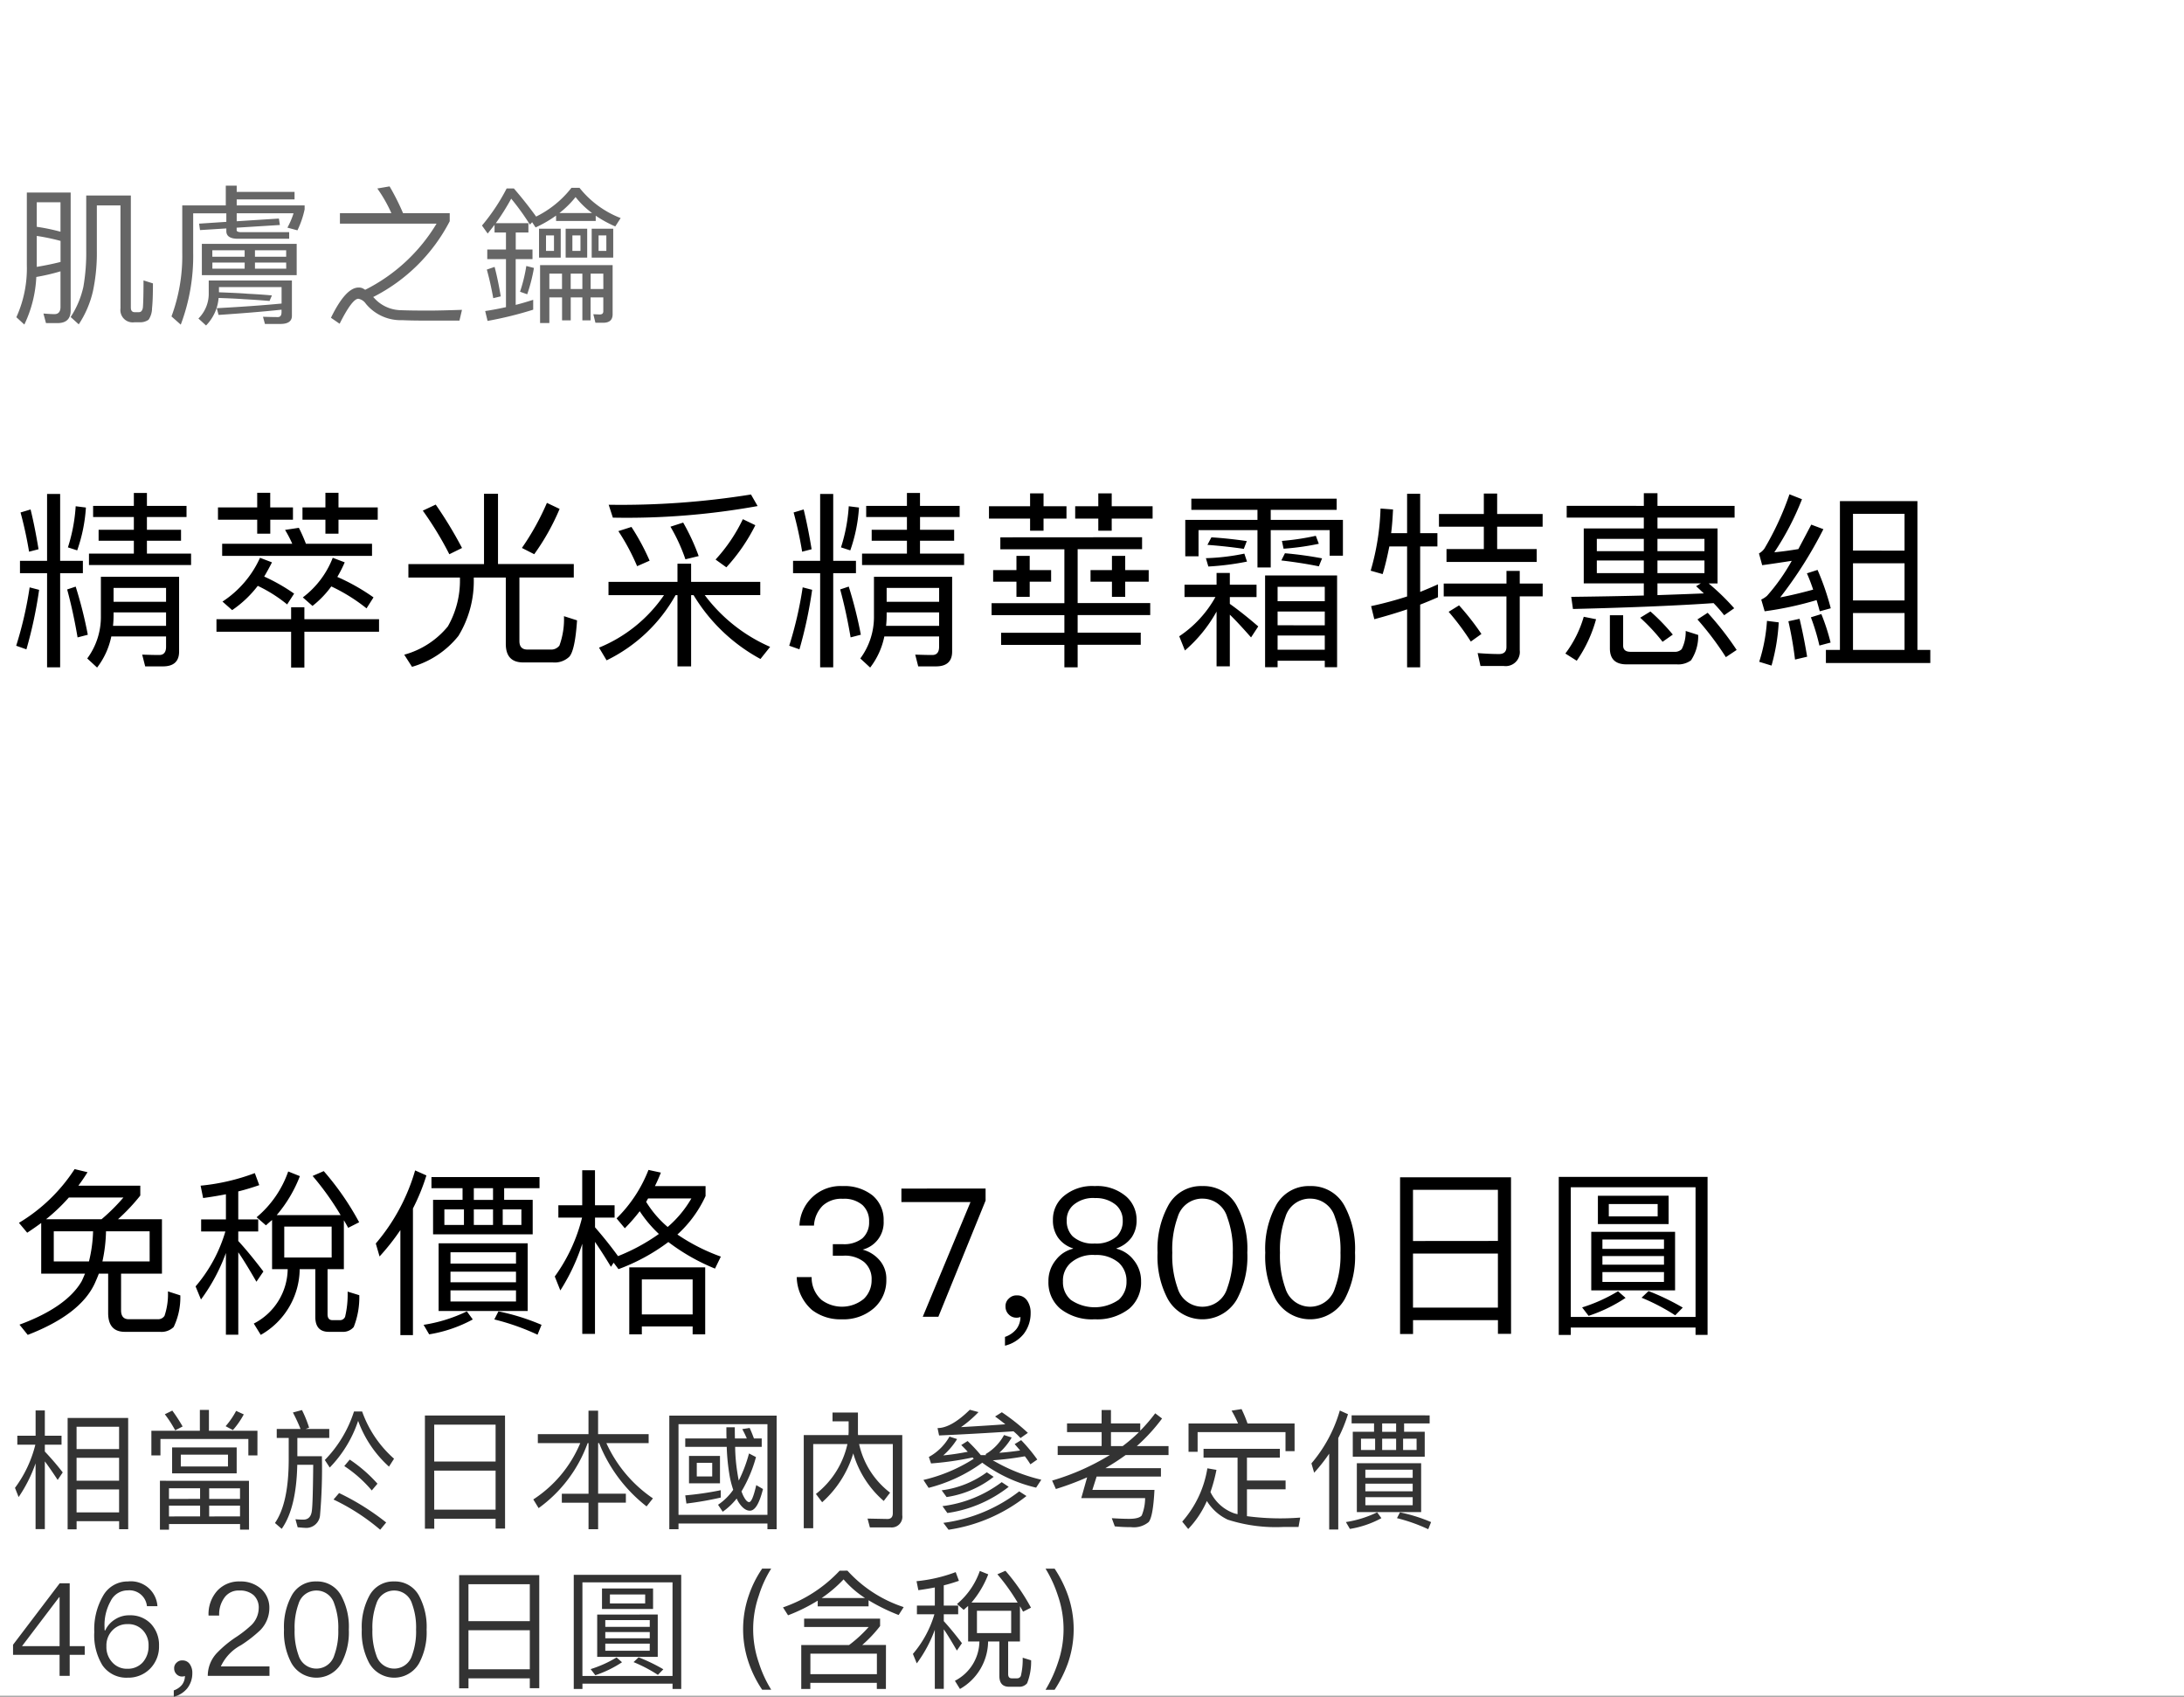
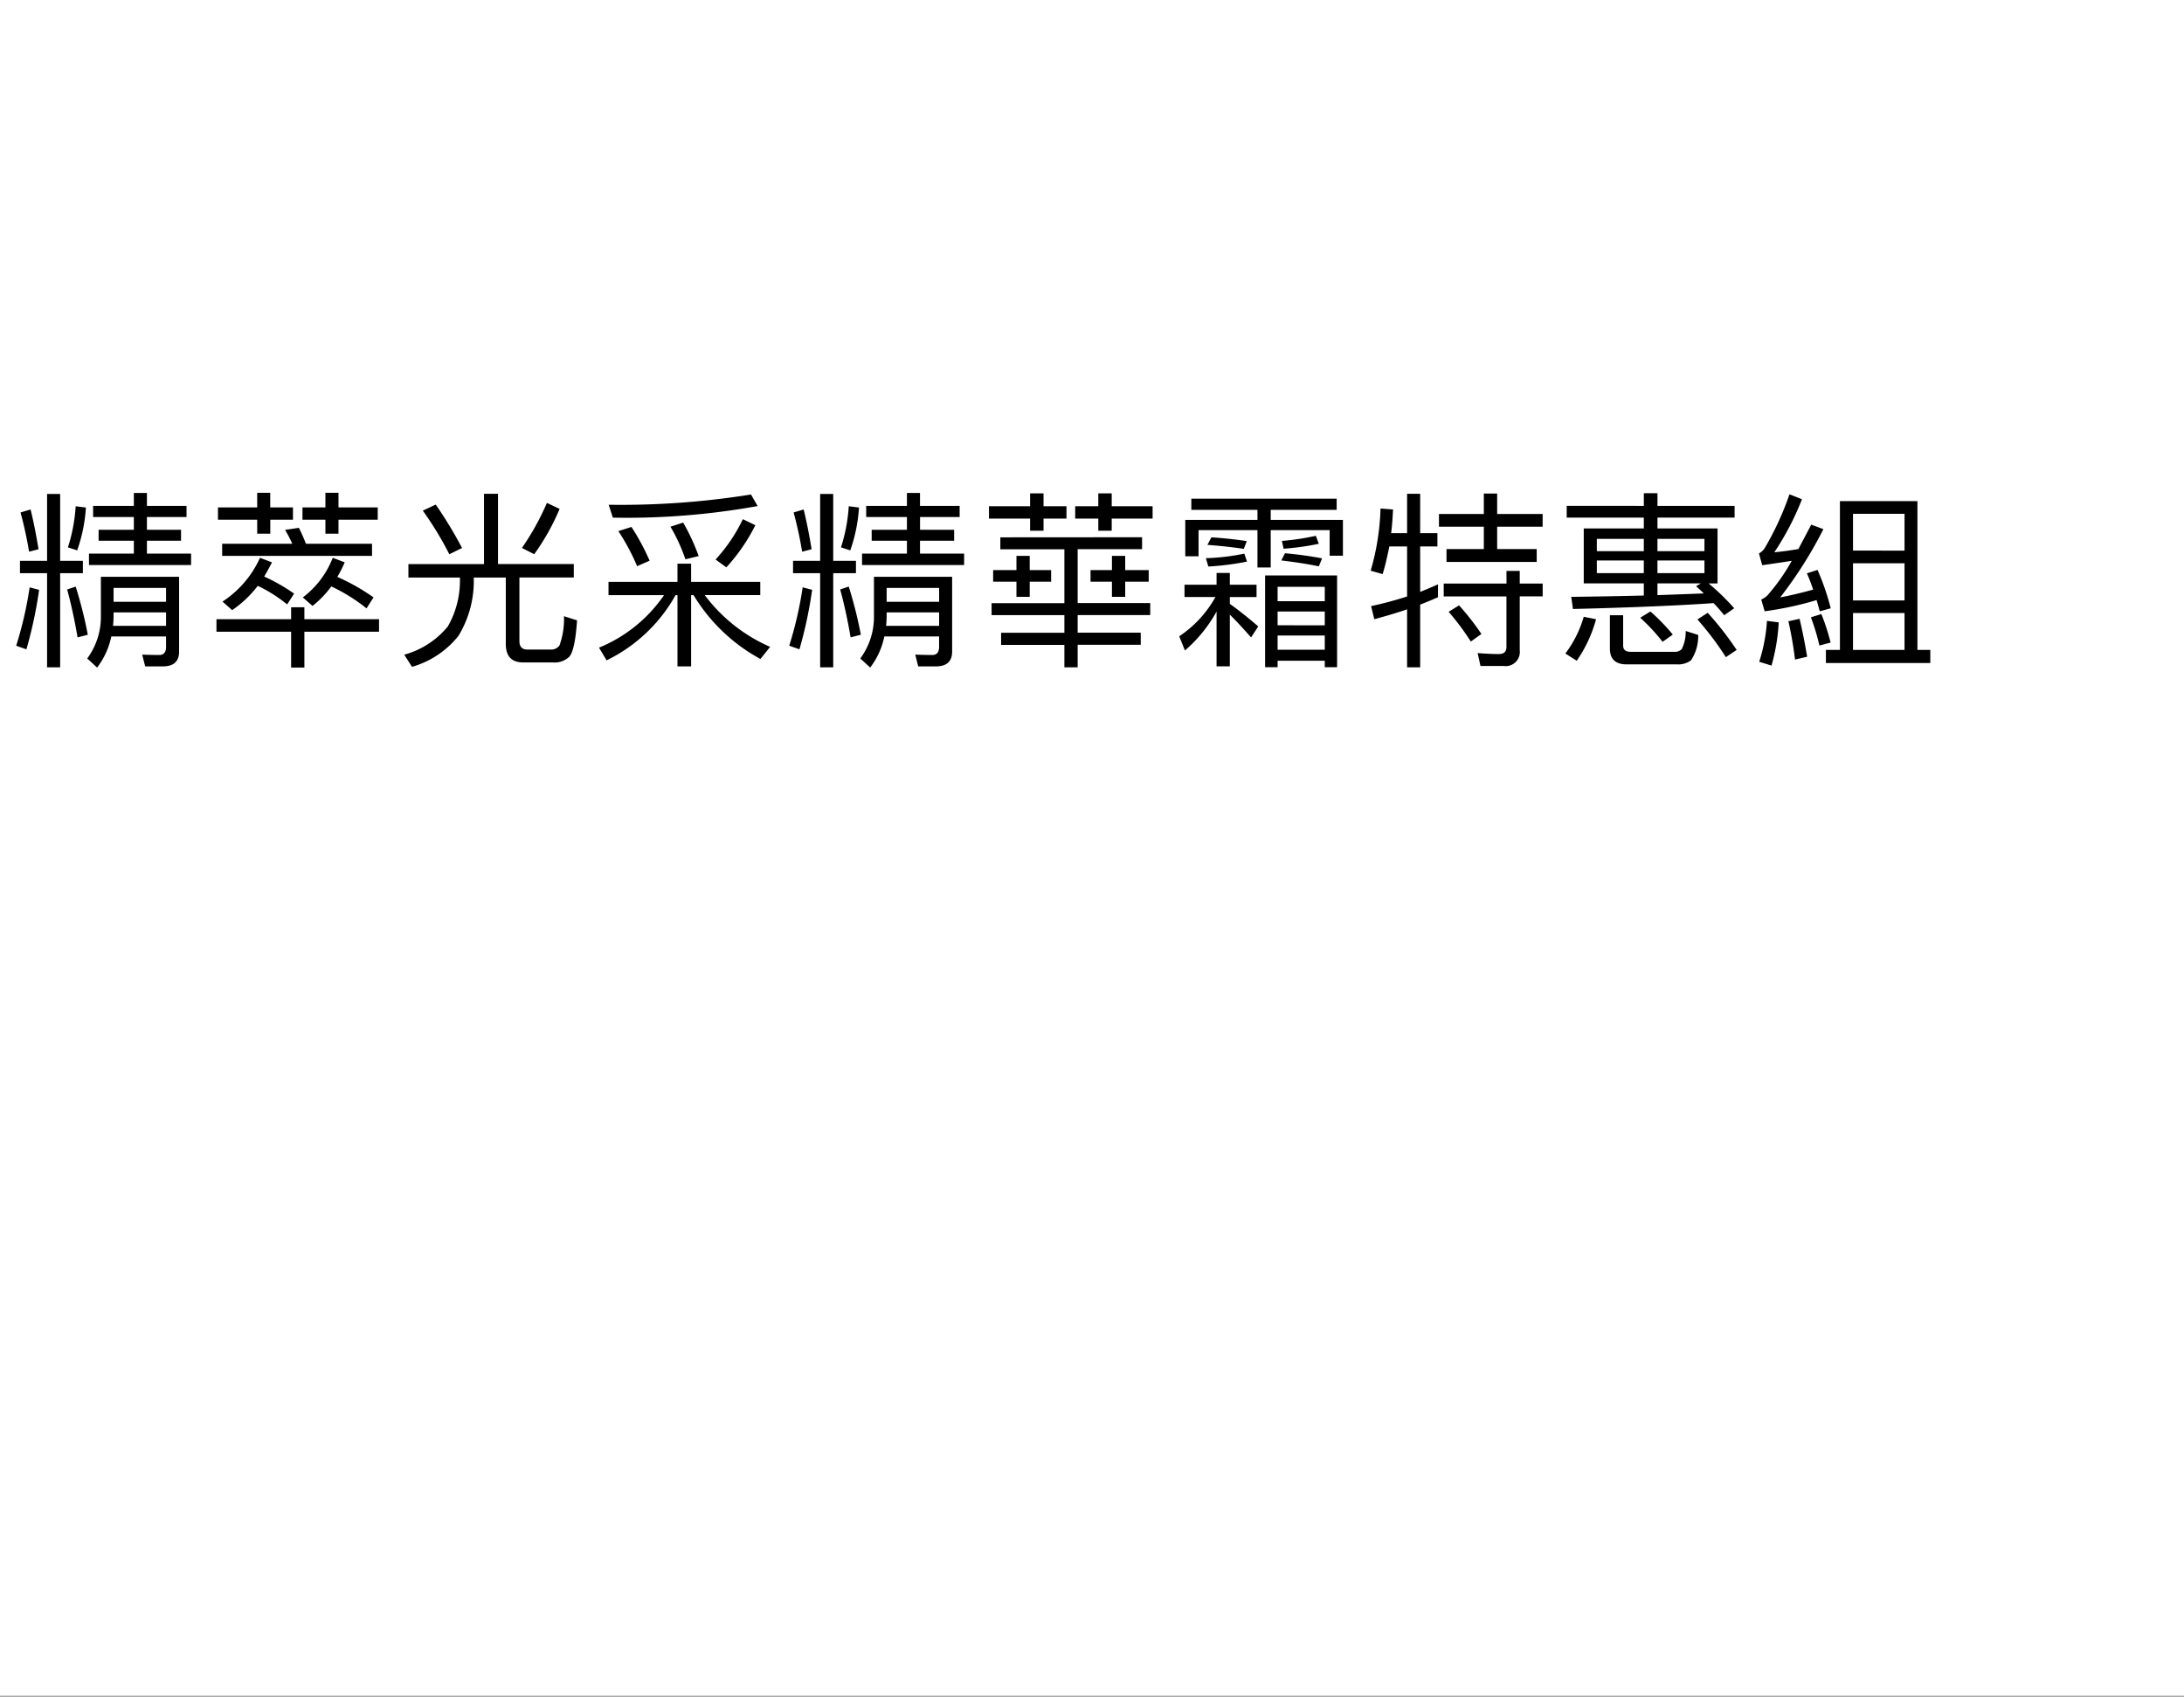
<svg xmlns="http://www.w3.org/2000/svg" width="219" height="170.093" viewBox="0 0 219 170.093">
  <rect x="0" y="0" width="219" height="170.093" fill="#808080" stroke="none" />
  <g id="te_detail_04" transform="translate(-800 -466)">
    <rect id="長方形_7809" data-name="長方形 7809" width="219" height="170" transform="translate(800 466)" fill="#fff" />
    <path id="パス_6690" data-name="パス 6690" d="M1.026,11.222v1.235H3.743V21.9H5.054V12.457h2.28V11.222H5.054V4.515H3.743v6.707Zm9.386,5.168h5.263v1.349h-5.32a9.816,9.816,0,0,0,.057-1.083Zm5.263-1.064H10.412V13.939h5.263ZM10.184,18.8h5.491v1.045c0,.532-.228.817-.684.817-.532,0-1.1-.019-1.71-.038l.3,1.178h1.786c1.064,0,1.615-.494,1.615-1.482v-7.5H9.139v3.914a7.007,7.007,0,0,1-1.368,4.275l.988.912A7.583,7.583,0,0,0,10.184,18.8ZM1.995,13.882A38.1,38.1,0,0,1,.646,19.734l1.026.361a43.839,43.839,0,0,0,1.273-5.966Zm4.617-.076-.855.285c.418,1.539.76,3.135,1.045,4.807l1.026-.266A42.4,42.4,0,0,0,6.612,13.806ZM2.09,6.073l-1.007.3a39.832,39.832,0,0,1,.855,3.933l.95-.247Q2.518,7.812,2.09,6.073ZM6.612,5.75a16.926,16.926,0,0,1-.779,4.123l.931.3a15.912,15.912,0,0,0,.874-4.294ZM8.36,5.712V6.833h4.085V8.106H8.911v1.1h3.534V10.5h-4.5v1.14H18.183V10.5H13.756V9.208h3.42v-1.1h-3.42V6.833h3.971V5.712H13.756V4.42H12.445V5.712Zm20.634,2.2-1.387.209a11.853,11.853,0,0,1,.722,1.387H21.3v1.216H36.328V9.512H29.7A16.5,16.5,0,0,0,28.994,7.916ZM24.871,13.73a14.328,14.328,0,0,1,2.945,1.862l.7-1.083a18.4,18.4,0,0,0-3-1.71c.266-.456.532-.931.779-1.425l-1.2-.456a10.291,10.291,0,0,1-3.762,4.389l.969.855A11.058,11.058,0,0,0,24.871,13.73Zm7.372.057a17.555,17.555,0,0,1,3.534,2.2l.7-1.1a20.55,20.55,0,0,0-3.629-2.052,13.143,13.143,0,0,0,.741-1.463l-1.2-.456a9.072,9.072,0,0,1-3,3.971l.969.855A9.734,9.734,0,0,0,32.243,13.787ZM20.881,5.864V7.1h3.933V8.5h1.311V7.1H28.4V5.864h-2.28V4.4H24.814V5.864ZM31.654,4.4V5.864h-2.3V7.1h2.3V8.5h1.311V7.1H36.9V5.864H32.965V4.4ZM20.729,17.074v1.254h7.486v3.591h1.33V18.328h7.486V17.074H29.545v-1.2h-1.33v1.2ZM47.557,4.5v7.049H39.976v1.349h5.168v.133A9.253,9.253,0,0,1,43.928,17.8a8.58,8.58,0,0,1-4.37,2.831l.779,1.216a9.181,9.181,0,0,0,4.655-3.1,10.555,10.555,0,0,0,1.539-5.719v-.133h3.211v6.65c0,1.235.57,1.862,1.748,1.862h2.964a2.124,2.124,0,0,0,1.653-.57c.38-.418.646-1.634.779-3.648l-1.311-.418a7.741,7.741,0,0,1-.456,2.945,1.043,1.043,0,0,1-.912.4h-2.3q-.8,0-.8-.855V12.894h5.453V11.545h-7.6V4.5Zm6.308.912A25.712,25.712,0,0,1,51.357,9.93l1.235.627a22.969,22.969,0,0,0,2.546-4.541Zm-11.153.171-1.292.608a33.694,33.694,0,0,1,2.66,4.37l1.273-.627A41.259,41.259,0,0,0,42.712,5.579Zm30.8,1.463a16.448,16.448,0,0,1-2.736,4.047l1.083.779A18.378,18.378,0,0,0,74.765,7.65Zm-5.985.342L66.253,7.8a17.51,17.51,0,0,1,1.5,3.268l1.33-.323A21.281,21.281,0,0,0,67.526,7.384Zm-5.187.437-1.311.418a21.728,21.728,0,0,1,1.881,3.515l1.254-.551A22.931,22.931,0,0,0,62.339,7.821ZM74.328,4.572A82.264,82.264,0,0,1,60.059,5.6l.418,1.292A73.666,73.666,0,0,0,74.993,5.731ZM60.04,13.331v1.33h5.567a14.585,14.585,0,0,1-6.517,5.263l.76,1.273a15.857,15.857,0,0,0,6.916-6.536h.19v7.144h1.368V14.661h.247a17.641,17.641,0,0,0,6.707,6.4l.969-1.216a16.324,16.324,0,0,1-6.555-5.187h5.567v-1.33H68.324V11.507H66.956v1.824Zm18.506-2.109v1.235h2.717V21.9h1.311V12.457h2.28V11.222h-2.28V4.515H81.263v6.707Zm9.386,5.168h5.263v1.349h-5.32a9.818,9.818,0,0,0,.057-1.083Zm5.263-1.064H87.932V13.939h5.263ZM87.7,18.8h5.491v1.045c0,.532-.228.817-.684.817-.532,0-1.1-.019-1.71-.038l.3,1.178h1.786c1.064,0,1.615-.494,1.615-1.482v-7.5H86.659v3.914a7.007,7.007,0,0,1-1.368,4.275l.988.912A7.583,7.583,0,0,0,87.7,18.8Zm-8.189-4.921a38.1,38.1,0,0,1-1.349,5.852l1.026.361a43.839,43.839,0,0,0,1.273-5.966Zm4.617-.076-.855.285c.418,1.539.76,3.135,1.045,4.807l1.026-.266A42.4,42.4,0,0,0,84.132,13.806ZM79.61,6.073l-1.007.3a39.833,39.833,0,0,1,.855,3.933l.95-.247Q80.037,7.812,79.61,6.073Zm4.522-.323a16.925,16.925,0,0,1-.779,4.123l.931.3a15.912,15.912,0,0,0,.874-4.294Zm1.748-.038V6.833h4.085V8.106H86.431v1.1h3.534V10.5h-4.5v1.14H95.7V10.5H91.276V9.208H94.7v-1.1h-3.42V6.833h3.971V5.712H91.276V4.42H89.965V5.712ZM99.332,8.866v1.2h6.422v5.4h-7.3v1.2h7.3v1.767H99.408v1.216h6.346V21.9h1.33V19.639h6.327V18.423h-6.327V16.656h7.277v-1.2h-7.277v-5.4h6.46v-1.2Zm1.615,1.862v1.425H98.61v1.159h2.337v1.52h1.33v-1.52h2.147V12.153h-2.147V10.728Zm9.576,0v1.425h-2.147v1.159h2.147v1.52h1.33v-1.52h2.356V12.153h-2.356V10.728ZM98.192,5.75V6.985h4.123V8.2h1.349V6.985h2.3V5.75h-2.3V4.458h-1.349V5.75Zm10.963-1.292V5.75h-2.318V6.985h2.318V8.2H110.5V6.985h4.1V5.75h-4.1V4.458Zm8.645,9.158v1.235h3.1a11.343,11.343,0,0,1-3.629,3.933l.57,1.425a14.307,14.307,0,0,0,3.173-3.9v5.491h1.33V16.618c.589.57,1.292,1.33,2.128,2.28l.722-1.1c-.969-.836-1.919-1.6-2.85-2.261v-.684h2.679V13.616h-2.679V12.438h-1.33v1.178Zm15.3-.931h-7.22v9.2h1.254v-.646h4.731v.646H133.1Zm-5.966,7.448V18.708h4.731v1.425Zm0-2.451V16.3h4.731v1.387Zm0-2.413V13.825h4.731v1.444ZM118.484,4.99V6.111h6.631V7.118h-7.239v3.648h1.33V8.144h5.909v3.743h1.33V8.144h5.909v2.565h1.33V7.118h-7.239V6.111h6.612V4.99Zm9.386,5.472-.361.722c1.292.152,2.546.342,3.762.589l.323-.8A37.428,37.428,0,0,0,127.87,10.462Zm-7.372-1.6-.4.76q1.91.143,3.648.4l.3-.779C122.911,9.075,121.714,8.942,120.5,8.866ZM123.8,10.5a21.941,21.941,0,0,1-3.857.456l.247.836a27.105,27.105,0,0,0,3.876-.494Zm3.933-.494a25.528,25.528,0,0,0,3.534-.494l-.3-.8a25.347,25.347,0,0,1-3.4.513Zm10.6-.228h1.786v5.016a37.315,37.315,0,0,1-3.61.969l.323,1.311c1.121-.3,2.223-.627,3.287-.988V21.9h1.311V15.611c.589-.228,1.178-.475,1.786-.741V13.578c-.589.266-1.178.513-1.786.76V9.778h1.729V8.448h-1.729V4.5h-1.311V8.448h-1.6c.1-.779.152-1.577.19-2.375l-1.254-.095a24.7,24.7,0,0,1-.988,6.232l1.2.342C137.94,11.659,138.149,10.728,138.339,9.778Zm9.481-5.3V6.529h-4.5V7.8h4.5v2.242h-3.743v1.292h9.044V10.044H149.15V7.8h4.56V6.529h-4.56V4.477ZM143.792,13.5v1.292h6.289v5.073c0,.456-.247.7-.741.7-.684,0-1.387-.038-2.147-.095l.285,1.292H149.8a1.419,1.419,0,0,0,1.615-1.577v-5.4h2.3V13.5h-2.3V12.229h-1.33V13.5Zm1.539,2.185-1.045.646a25.528,25.528,0,0,1,2.223,2.983l1.064-.76A25.935,25.935,0,0,0,145.331,15.687Zm10.792-9.975V6.89h7.733V7.973h-6.023v5.51h6.023V14.7c-2.2.057-4.617.1-7.277.133l.171,1.216c6.156-.152,10.868-.361,14.1-.589a14.747,14.747,0,0,1,1.064,1.216l1.007-.7a23.365,23.365,0,0,0-2.565-2.489h.893V7.973h-6.023V6.89h7.733V5.712h-7.733V4.439h-1.368V5.712Zm13.756,8.778c-1.406.057-2.945.114-4.655.171V13.483h4.351l-.475.285C169.366,14,169.613,14.243,169.879,14.49Zm.057-2.033h-4.712V11.184h4.712Zm-6.08,0h-4.712V11.184h4.712Zm-4.712-2.2V9.018h4.712v1.235Zm6.08-1.235h4.712v1.235h-4.712Zm-7.391,7.809a11.386,11.386,0,0,1-1.843,3.686l1.14.722a13.562,13.562,0,0,0,1.938-4.161Zm9.31,4.769a2.15,2.15,0,0,0,1.444-.4,4.387,4.387,0,0,0,.722-2.546l-1.254-.4a3.806,3.806,0,0,1-.4,1.824.966.966,0,0,1-.76.266h-4.37q-.741,0-.741-.627v-3.04h-1.33V20c0,1.064.551,1.6,1.672,1.6Zm-2.622-5.3-1.026.627a19.042,19.042,0,0,1,2.242,2.413l1.026-.722A20.34,20.34,0,0,0,164.521,16.3Zm5.738.133-1.026.665a30.261,30.261,0,0,1,2.85,3.781l1.083-.722A30.886,30.886,0,0,0,170.259,16.428ZM191.292,5.237h-7.771V20.152h-1.406v1.311h10.469V20.152h-1.292Zm-6.46,14.915v-3.7H190v3.7Zm0-4.959V11.469H190v3.724Zm0-5V6.51H190V10.2Zm-8.626,7.049a16.94,16.94,0,0,1-.779,4.1l1.235.38a19.79,19.79,0,0,0,.722-4.332Zm3.268-.209-1.121.247a37.825,37.825,0,0,1,.665,3.838l1.216-.285C180.006,19.468,179.759,18.214,179.474,17.036Zm1.8-4.9-1.064.342c.228.513.437,1.064.627,1.634-1.1.3-2.2.57-3.306.779a42.156,42.156,0,0,0,4.332-6.84l-1.216-.456c-.456.874-.893,1.691-1.292,2.451-.8.133-1.615.247-2.413.323a27.738,27.738,0,0,0,2.774-5.32l-1.254-.494a29.427,29.427,0,0,1-2.508,5.434,1.646,1.646,0,0,1-.551.494l.323,1.178c.988-.133,1.976-.285,2.964-.437a19.594,19.594,0,0,1-2.47,3.5,2.248,2.248,0,0,1-.589.38l.342,1.178a33.8,33.8,0,0,0,5.206-1.121c.114.361.209.741.323,1.121l1.1-.3A25.738,25.738,0,0,0,181.279,12.134Zm.38,4.427-1.045.323a21.363,21.363,0,0,1,.855,2.831l1.121-.3A20.925,20.925,0,0,0,181.659,16.561Z" transform="translate(800.977 511)" />
-     <path id="パス_6689" data-name="パス 6689" d="M3.15,9.6V14.68H7.542c-.108.252-.216.522-.342.774C6.192,17.182,4.1,18.64.972,19.792L1.8,20.818c3.492-1.35,5.742-3.06,6.714-5.148.144-.324.288-.648.414-.99h.936v3.942q0,1.89,1.674,1.89h3.528a1.734,1.734,0,0,0,1.368-.486,6.862,6.862,0,0,0,.666-3.168l-1.242-.4a6.819,6.819,0,0,1-.342,2.448.761.761,0,0,1-.684.342h-2.9c-.522,0-.774-.306-.774-.9V14.68h4.1V9.226h-4.41A19.23,19.23,0,0,0,13.086,6.85V5.86H6.876q.486-.648.918-1.35L6.5,4.2A17.14,17.14,0,0,1,.918,9.586l.828.99Q2.448,10.117,3.15,9.6ZM9.2,9.226H3.636A18.688,18.688,0,0,0,5.922,7.048h5.472A19.233,19.233,0,0,1,9.2,9.226Zm4.824,4.23H9.288a15.47,15.47,0,0,0,.36-3.024h4.374Zm-6.084,0H4.41V10.432H8.352A14.1,14.1,0,0,1,7.938,13.456ZM26.3,9.3V14.23h1.566a6.228,6.228,0,0,1-3.4,5.454l.7,1.134A7.668,7.668,0,0,0,29.07,14.23h1.566v4.788c0,.99.45,1.494,1.35,1.494h1.35a1.384,1.384,0,0,0,1.152-.486,8.08,8.08,0,0,0,.558-3.186l-1.17-.36A9.692,9.692,0,0,1,33.624,19a.549.549,0,0,1-.522.342h-.738c-.342,0-.5-.2-.5-.594V14.23H33.5v-4.9q.216.351.432.756l1.1-.558A27.93,27.93,0,0,0,31.482,4.4l-1.116.486a28.339,28.339,0,0,1,2.808,3.924H26.766a13.447,13.447,0,0,0,2.322-3.906l-1.17-.468a10.474,10.474,0,0,1-3.168,4.59l.936.81C25.884,9.658,26.082,9.478,26.3,9.3Zm5.976,3.762H27.522v-3.1h4.752ZM19.386,7.1c.792-.108,1.548-.234,2.286-.378v2.52H19.188V10.45h2.43a14.933,14.933,0,0,1-2.988,5.508l.54,1.314a18.409,18.409,0,0,0,2.5-4.662V20.8h1.242V12.538c.5.72,1.1,1.71,1.818,2.952l.7-1.026c-.864-1.134-1.692-2.16-2.52-3.06V10.45h2V9.244h-2V6.436c.738-.18,1.44-.4,2.106-.63L24.57,4.6a21.161,21.161,0,0,1-5.436,1.26ZM40.644,4.33A19.67,19.67,0,0,1,36.7,11.656l.378,1.3a22.87,22.87,0,0,0,2.088-2.646v10.53h1.26V8.146a20.592,20.592,0,0,0,1.35-3.312ZM42.282,5V6.112H45.4v1.17H42.444v3.456h9.99V7.282H49.572V6.112h3.546V5Zm6.174,2.286H46.53V6.112h1.926ZM51.3,9.8H49.428V8.236H51.3Zm-2.844,0H46.53V8.236h1.926Zm-2.916,0H43.578V8.236H45.54ZM43,11.638v6.786H51.93V11.638ZM50.76,17.47H44.19V16.354h6.57Zm-6.57-1.926V14.482h6.57v1.062Zm0-1.872V12.538h6.57v1.134ZM49,18.46l-.414.81A23.447,23.447,0,0,1,52.92,20.8l.4-.99A22.292,22.292,0,0,0,49,18.46Zm-3.168,0a15.274,15.274,0,0,1-4.338,1.35l.558.954a13.778,13.778,0,0,0,4.374-1.494ZM58.68,11.494c.432.63.972,1.458,1.6,2.5l.27-.414.486.648a19.623,19.623,0,0,0,5-2.718,20.373,20.373,0,0,0,4.68,2.664L71.3,12.97a19.309,19.309,0,0,1-4.356-2.214A11.906,11.906,0,0,0,69.768,6.9V5.9H64.692q.324-.648.594-1.35l-1.242-.27a13.868,13.868,0,0,1-3.2,4.86l.828.99a17.224,17.224,0,0,0,1.494-1.71A12.376,12.376,0,0,0,65.088,10.7a19.315,19.315,0,0,1-4.122,2.232l.018-.018c-.774-1.062-1.548-2.016-2.3-2.88V9.064h1.962V7.822H58.68V4.312H57.4v3.51H55.008V9.064h2.376a16.93,16.93,0,0,1-2.736,5.9l.558,1.4a20.34,20.34,0,0,0,2.2-4.68v9.036H58.68ZM69.732,14.05H62.118v6.714h1.26v-.792h5.094v.792h1.26Zm-6.354,4.716v-3.51h5.094v3.51ZM65.97,10a10.51,10.51,0,0,1-2.16-2.52c.072-.108.126-.234.2-.342h4.338A11.063,11.063,0,0,1,65.97,10ZM83.52,5.9a4.118,4.118,0,0,0-4.338,3.96H80.64a3.04,3.04,0,0,1,.882-2,2.768,2.768,0,0,1,2.016-.684A2.8,2.8,0,0,1,85.5,7.8a2.167,2.167,0,0,1,.666,1.674,2.118,2.118,0,0,1-.684,1.674,2.967,2.967,0,0,1-1.962.576h-.99V12.88h1.044a3.081,3.081,0,0,1,2.088.63,2.236,2.236,0,0,1,.756,1.8,2.579,2.579,0,0,1-.774,1.89,3.44,3.44,0,0,1-4.23.126,2.981,2.981,0,0,1-1.008-2.3H78.912a4.478,4.478,0,0,0,1.53,3.294,4.668,4.668,0,0,0,2.988.936,4.618,4.618,0,0,0,3.24-1.134,3.7,3.7,0,0,0,1.224-2.862,2.8,2.8,0,0,0-.648-1.89,3.387,3.387,0,0,0-1.728-1.1,2.806,2.806,0,0,0,2.106-2.88,3.185,3.185,0,0,0-1.116-2.556A4.533,4.533,0,0,0,83.52,5.9Zm5.886.252V7.5h6.93L91.548,19h1.566L97.848,7.354V6.148Zm11.61,10.71a1.048,1.048,0,0,0-.828.306,1,1,0,0,0-.342.81,1.087,1.087,0,0,0,.324.792,1.047,1.047,0,0,0,.774.324,1.034,1.034,0,0,0,.4-.072,2.015,2.015,0,0,1-.4,1.206,2.506,2.506,0,0,1-1.152.792V21.9a3.454,3.454,0,0,0,1.872-1.17,3.373,3.373,0,0,0,.7-2.106,2.091,2.091,0,0,0-.36-1.26A1.181,1.181,0,0,0,101.016,16.858ZM108.792,5.9a4.438,4.438,0,0,0-3.15,1.044A3.038,3.038,0,0,0,104.6,9.3a2.962,2.962,0,0,0,.486,1.728,2.921,2.921,0,0,0,1.53,1.116v.036a3.077,3.077,0,0,0-1.71,1.116,3.293,3.293,0,0,0-.756,2.16,3.443,3.443,0,0,0,1.188,2.736,5.12,5.12,0,0,0,3.456,1.062,5.185,5.185,0,0,0,3.456-1.062,3.443,3.443,0,0,0,1.188-2.736,3.293,3.293,0,0,0-.756-2.16,3.139,3.139,0,0,0-1.71-1.116v-.036a3.071,3.071,0,0,0,1.53-1.116,2.962,2.962,0,0,0,.486-1.728,3.1,3.1,0,0,0-1.044-2.358A4.468,4.468,0,0,0,108.792,5.9Zm0,1.206a3.1,3.1,0,0,1,2.142.7,2.026,2.026,0,0,1,.666,1.548,2.16,2.16,0,0,1-.594,1.584,3.087,3.087,0,0,1-2.214.72,3.028,3.028,0,0,1-2.214-.72,2.16,2.16,0,0,1-.594-1.584A1.966,1.966,0,0,1,106.65,7.8,3.041,3.041,0,0,1,108.792,7.1Zm0,5.706a3.47,3.47,0,0,1,2.412.774,2.454,2.454,0,0,1,.774,1.872,2.4,2.4,0,0,1-.774,1.836,4.239,4.239,0,0,1-4.806.018,2.336,2.336,0,0,1-.792-1.854,2.348,2.348,0,0,1,.792-1.872A3.362,3.362,0,0,1,108.792,12.808Zm10.8-6.912a3.732,3.732,0,0,0-3.474,2.034,9.062,9.062,0,0,0-1.026,4.644,9.062,9.062,0,0,0,1.026,4.644,3.984,3.984,0,0,0,6.948,0,9.062,9.062,0,0,0,1.026-4.644,9.062,9.062,0,0,0-1.026-4.644A3.768,3.768,0,0,0,119.592,5.9Zm0,1.26a2.57,2.57,0,0,1,2.484,1.854,9.462,9.462,0,0,1,.558,3.564,9.594,9.594,0,0,1-.558,3.564,2.591,2.591,0,0,1-4.968,0,9.635,9.635,0,0,1-.54-3.564,9.506,9.506,0,0,1,.54-3.564A2.57,2.57,0,0,1,119.592,7.156Zm10.8-1.26a3.732,3.732,0,0,0-3.474,2.034,9.062,9.062,0,0,0-1.026,4.644,9.062,9.062,0,0,0,1.026,4.644,3.984,3.984,0,0,0,6.948,0,9.062,9.062,0,0,0,1.026-4.644,9.062,9.062,0,0,0-1.026-4.644A3.768,3.768,0,0,0,130.392,5.9Zm0,1.26a2.57,2.57,0,0,1,2.484,1.854,9.462,9.462,0,0,1,.558,3.564,9.594,9.594,0,0,1-.558,3.564,2.591,2.591,0,0,1-4.968,0,9.635,9.635,0,0,1-.54-3.564,9.506,9.506,0,0,1,.54-3.564A2.57,2.57,0,0,1,130.392,7.156Zm20.142-2.142H139.41V20.728h1.3V19.342h8.514V20.71h1.314Zm-9.828,13.068V12.664h8.514v5.418Zm0-6.678V6.274h8.514V11.4Zm29.538-6.426H155.322v15.84h1.206V20.08h12.51v.738h1.206Zm-13.716,14.04v-13h12.51v13Zm2.718-12.15V9.712h7.092V6.868Zm5.994,2.07h-4.9V7.7h4.9Zm-6.66,1.548v5.868h8.406V10.486Zm7.29,5.022H159.7v-.99h6.174ZM159.7,13.78v-.864h6.174v.864Zm0-1.584V11.26h6.174V12.2Zm1.566,4.248a16.427,16.427,0,0,1-3.6,1.62l.648.846a15.469,15.469,0,0,0,3.708-1.8Zm3.06-.018-.7.666A20.444,20.444,0,0,1,167,18.856l.756-.774A23.736,23.736,0,0,0,164.322,16.426Z" transform="translate(800.982 579)" />
-     <path id="パス_6688" data-name="パス 6688" d="M6.09,16.78l.81.735a10.124,10.124,0,0,0,1.425-3.33,18.437,18.437,0,0,0,.39-4.11V5.59h2.37V15.925a1.233,1.233,0,0,0,1.41,1.38h.51a1.428,1.428,0,0,0,.9-.255A2.1,2.1,0,0,0,14.25,15.9c.06-.555.09-1.38.09-2.49l-.945-.3c0,1.455-.03,2.355-.06,2.685a.752.752,0,0,1-.15.4.372.372,0,0,1-.27.1h-.4c-.27,0-.39-.165-.39-.465V4.6H7.65v5.475a19.7,19.7,0,0,1-.285,3.675A9.125,9.125,0,0,1,6.09,16.78Zm0-12.48H1.695v7.26A11.857,11.857,0,0,1,.645,16.8l.8.735a12.349,12.349,0,0,0,1.2-4.77A20.743,20.743,0,0,0,5.07,12.2v3.57c0,.48-.21.72-.6.72-.345,0-.72-.03-1.11-.06l.255.96H4.77c.87,0,1.32-.42,1.32-1.26Zm-3.4,7.455V8.65a21.009,21.009,0,0,1,2.385.5V11.26Q4.013,11.53,2.685,11.755Zm0-4.02V5.275H5.07V8.23A19.732,19.732,0,0,0,2.685,7.735ZM21.645,3.61V5.59H17.28v4.755A17.408,17.408,0,0,1,16.2,16.72l.93.825a19.509,19.509,0,0,0,1.245-7.23V6.385H21.7V7.24l-2.73.18.09.645L21.7,7.9v.27q0,.765,1.17.765h5.13v-.66h-4.8c-.315,0-.465-.075-.465-.195V7.825l4.335-.27-.1-.645-4.23.27v-.8h5.7a7.994,7.994,0,0,1-.615,1.44l1.005.27a9.159,9.159,0,0,0,.72-2.1v-.4H22.74v-.6h5.8V4.24h-5.8V3.61Zm-2.4,5.835V12.58h9.51V9.445Zm8.46,2.49H24.57V11.32H27.7Zm-4.17,0H20.3V11.32h3.24Zm-3.24-1.2V10.09h3.24v.645Zm4.275-.645H27.7v.645H24.57Zm3.705,3.03h-8.34v1.26A3.493,3.493,0,0,1,18.9,16.93l.765.7a4.465,4.465,0,0,0,1.26-2.76c.855.03,1.7.06,2.505.12.855.045,1.725.105,2.6.18l.24-.555c-.99-.09-1.785-.135-2.385-.165-.72-.06-1.695-.1-2.925-.15V13.78H27.24v1.65c-2.07.195-4.245.345-6.5.465l.18.675c2.235-.15,4.335-.315,6.315-.525v.24q0,.495-.36.5c-.465,0-.96-.015-1.5-.03l.195.72H27.12c.765,0,1.155-.27,1.155-.81ZM38.07,3.685l-1.23.21A14.151,14.151,0,0,1,38.25,6.37H33.09V7.42h9.69a17.516,17.516,0,0,1-7.155,6.63l-.15-.09a.889.889,0,0,0-.51-.135c-.87,0-1.785,1.005-2.775,3.03l.87.6c.84-1.68,1.47-2.505,1.875-2.505a1.15,1.15,0,0,1,.75.495,4.525,4.525,0,0,0,3.675,1.65q.855.045,2.835.045h2.88l.255-1.08c-1.41.045-2.505.075-3.3.075-1.29,0-2.295-.015-2.985-.045a3.677,3.677,0,0,1-2.52-1.215l-.1-.1A17.549,17.549,0,0,0,44.1,7.18V6.37H39.42A23.515,23.515,0,0,0,38.07,3.685Zm11.67,4.62v1.71H47.865v.96H49.74V15.79c-.675.15-1.365.285-2.085.39l.24.99a37.113,37.113,0,0,0,4.575-1.125v-.99c-.57.18-1.155.36-1.755.51v-4.59H52.4v-.96h-1.68V8.305H51.99v-.93H48.72a23.586,23.586,0,0,0,1.545-2.46,24.954,24.954,0,0,1,1.875,2.6l.225-.24.345.525A12.176,12.176,0,0,0,54.765,6.61v.54H58.74V6.625A12.036,12.036,0,0,0,60.7,7.7l.54-.84a9.737,9.737,0,0,1-4.125-3.03h-.81a10.224,10.224,0,0,1-3.54,2.88c-.705-.975-1.455-1.92-2.235-2.82h-.72a20.041,20.041,0,0,1-2.475,3.72l.57.8c.225-.27.45-.57.69-.87v.765ZM55.1,6.355a9.632,9.632,0,0,0,1.62-1.6,8.414,8.414,0,0,0,1.65,1.6Zm-6.5,5.4-.78.27c.255.915.465,1.875.645,2.865l.75-.18C49.035,13.6,48.825,12.61,48.6,11.755Zm3.18-.09a15.839,15.839,0,0,1-.63,2.58l.72.255a16.426,16.426,0,0,0,.675-2.64ZM53.055,7.93v2.895H55.23V7.93Zm1.5,2.22h-.8V8.6h.8Zm1.17-2.22v2.895h2.16V7.93Zm1.485,2.22H56.4V8.6h.81Zm1.125-2.22v2.895h2.16V7.93Zm1.47,2.22h-.78V8.6h.78ZM54.09,14.815h1.275v2.3h.87v-2.3H57.4v2.3h.825v-2.3H59.5V16.21q0,.315-.36.315L58.5,16.5l.21.855h.78q.945,0,.945-.855v-4.92H53.16v5.8h.93Zm5.415-.84H58.23V12.43H59.5ZM57.4,12.43v1.545h-1.17V12.43Zm-2.04,0v1.545H54.09V12.43Z" transform="translate(800.996 481)" fill="#666" />
-     <path id="パス_6686" data-name="パス 6686" d="M11.856,4.146H5.785V15.313h.9v-.819h4.264V15.3h.91ZM6.682,13.61v-2.3h4.264v2.3Zm0-3.172v-2.3h4.264v2.3Zm0-3.172V5.03h4.264V7.266ZM3.5,8.5c.364.481.793,1.105,1.287,1.859l.507-.754A27.212,27.212,0,0,0,3.5,7.513V6.824H5.174v-.9H3.5V3.392H2.574V5.927H.741v.9H2.548A12.1,12.1,0,0,1,.507,11.153l.364.923a14.207,14.207,0,0,0,1.7-3.38v6.591H3.5Zm21.32-3.068H19.955V3.34h-.91V5.433H14.183V7.9h.91V6.252h8.814V7.9h.91ZM16.263,7.1V9.7h6.474V7.1Zm5.6,1.911H17.134V7.825h4.732Zm-5.59-5.6-.741.364a11.887,11.887,0,0,1,1.04,1.612L17.316,5A16.133,16.133,0,0,0,16.276,3.4Zm6.409.026a8.1,8.1,0,0,1-1.053,1.534l.728.39a8.152,8.152,0,0,0,1.092-1.573Zm1.287,7.007H15.041v4.9h.91V14.78h7.124v.559h.9Zm-8.021,3.575V12.934h3.12v1.079Zm4.03,0V12.934h3.094v1.079Zm-4.03-1.755V11.192h3.12v1.066Zm4.03-1.066h3.094v1.066H19.981ZM34.073,8.319l-.546.65a12.749,12.749,0,0,1,2.756,2.444l.572-.676A14.478,14.478,0,0,0,34.073,8.319Zm-1.066,3.354-.559.65a21.256,21.256,0,0,1,4.68,3.029l.6-.728A24.667,24.667,0,0,0,33.007,11.673ZM26.754,5.251v.9h1.2V8.41c-.013,2.86-.468,4.953-1.378,6.266l.676.585c.975-1.378,1.5-3.51,1.56-6.422h1.6c-.026,2.6-.065,4.147-.143,4.654-.078.559-.364.845-.858.845q-.351,0-.78-.039l.221.806c.312.026.546.052.676.052A1.389,1.389,0,0,0,31.1,13.844a54.277,54.277,0,0,0,.182-5.863H28.821V6.148h3.2v-.9H29.653L30,5.121a12,12,0,0,0-.715-1.768l-.91.247a17.158,17.158,0,0,1,.767,1.651ZM34.5,3.5a12.35,12.35,0,0,1-2.925,4.862l.494.754a12.278,12.278,0,0,0,2.847-4.68,11.4,11.4,0,0,0,3.094,4.589l.507-.793a11.358,11.358,0,0,1-3.2-4.732Zm15.145.4H41.613V15.248h.936v-1H48.7v.988h.949Zm-7.1,9.438V9.424H48.7v3.913Zm0-4.823v-3.7H48.7v3.7ZM52.936,5.771v.9h4.251a12.435,12.435,0,0,1-4.706,5.642l.533.871a13.813,13.813,0,0,0,4.914-6.513h.091v5.07H55.341v.9h2.678V15.3h.962V12.635h2.782v-.9H58.981V6.668h.1a15.085,15.085,0,0,0,4.758,6.344l.637-.806a13.368,13.368,0,0,1-4.667-5.538h4.238v-.9h-5.07V3.418h-.962V5.771ZM76.882,3.912H66.118V15.3h.923v-.572h8.918V15.3h.923Zm-9.841,9.945V4.77h8.918v9.087ZM67.717,6.2v.845h4.16a20.774,20.774,0,0,0,.312,3.029,10.034,10.034,0,0,0,.338,1.274,5.718,5.718,0,0,1-1.521,1.5l.468.7a6.675,6.675,0,0,0,1.4-1.326,2.971,2.971,0,0,0,.208.4c.364.546.728.819,1.118.819.52,0,.949-.728,1.313-2.171l-.676-.39c-.26,1.131-.494,1.7-.715,1.7-.195,0-.4-.247-.624-.715l-.143-.351a13.791,13.791,0,0,0,1.456-3.445l-.7-.364a14.294,14.294,0,0,1-1.027,2.717c-.052-.247-.1-.52-.143-.806a17.743,17.743,0,0,1-.221-2.574h2.665V6.2h-.78q-.215-.585-.429-1.053l-.741.117c.156.286.312.6.455.936H72.7c-.013-.364-.013-.728-.013-1.118h-.845c0,.377,0,.754.013,1.118Zm.377,1.755V10.7H71.2V7.955Zm2.327,2.054H68.874V8.644h1.547Zm.858,1.378a30.991,30.991,0,0,1-3.562.52l.117.819a32.911,32.911,0,0,0,3.445-.6Zm9.542.377.624.832a10.649,10.649,0,0,0,3.12-4.9,9.964,9.964,0,0,0,3.055,4.771l.637-.832A8.4,8.4,0,0,1,85.15,6.759h3.38V13.7c0,.377-.182.572-.533.572l-2-.039.234.884H88.3A1.07,1.07,0,0,0,89.479,13.9V5.862H85.046a2.717,2.717,0,0,1-.013-.325V3.6H82.485v.884H84.1V5.537c0,.1-.013.208-.013.325H79.6V15.2h.949V6.759H83.98A8.74,8.74,0,0,1,80.821,11.764ZM97.955,9.593A9.737,9.737,0,0,1,93.431,11.4l.494.676a10.1,10.1,0,0,0,4.719-2.028Zm1.495.988a12.491,12.491,0,0,1-5.941,2.405l.494.689a12.936,12.936,0,0,0,6.149-2.626Zm1.755.923A15.826,15.826,0,0,1,93.6,14.663l.52.689a16.482,16.482,0,0,0,7.813-3.38ZM96.642,8.241A16.248,16.248,0,0,1,91.6,10.36l.52.793A15.664,15.664,0,0,0,97.5,8.631a14.617,14.617,0,0,0,5.4,2.5l.52-.793a17.5,17.5,0,0,1-4.862-1.95,28.886,28.886,0,0,0,3.211-.4,8.135,8.135,0,0,1,.559.806l.689-.481A16.757,16.757,0,0,0,101.4,6.369l-.65.4c.182.208.364.416.546.637-.676.1-1.378.182-2.093.234a6.43,6.43,0,0,0,1.248-1.534l-.767-.247a4.937,4.937,0,0,1-1.846,1.911l.039.117-.013-.013h-.507A15.44,15.44,0,0,0,96.031,6.46l-.637.4c.221.221.442.442.65.676-.806.156-1.625.286-2.457.364a7.229,7.229,0,0,0,1.391-1.638l-.767-.247a5.274,5.274,0,0,1-2.067,2.041l.221.65a31.012,31.012,0,0,0,4.173-.6Zm2.821-4.667L98.787,4c.364.26.7.52,1.027.78-.988.078-2.47.169-4.446.286a11.61,11.61,0,0,0,1.755-1.508l-.871-.234Q94.38,5.16,93.015,5.16l.156.741q3.53-.156,7.462-.416a6.974,6.974,0,0,1,.7.676l.741-.52A20.773,20.773,0,0,0,99.463,3.574ZM106,4.692v.871h3.471v1.4h-4.407v.9h5.226a23.871,23.871,0,0,1-5.785,2.561l.377.845a28.863,28.863,0,0,0,3.133-1.17l-.585,2.08h6.4a4.7,4.7,0,0,1-.338,1.742c-.182.221-.6.338-1.274.338-.507,0-1.079-.026-1.729-.065l.3.819a14.953,14.953,0,0,0,1.625.078,2.332,2.332,0,0,0,1.768-.507c.3-.351.494-1.43.585-3.224h-6.227l.429-1.339h6.448V9.177H109.85a23.506,23.506,0,0,0,2.028-1.313h4.3v-.9H113A18.318,18.318,0,0,0,115.531,4.2l-.689-.52a16.855,16.855,0,0,1-1.5,1.742V4.692h-2.938V3.353h-.936V4.692Zm5.577,2.275h-1.17v-1.4h2.8A15.57,15.57,0,0,1,111.579,6.967Zm8.112.273v.884H123.1v5.668a3.19,3.19,0,0,1-.377-.1,4.2,4.2,0,0,1-2.34-2.119,16.193,16.193,0,0,0,.6-2.223l-.91-.156a10.587,10.587,0,0,1-2.522,5.343l.6.741a9.632,9.632,0,0,0,1.872-2.808,4.914,4.914,0,0,0,2.093,1.872,15.756,15.756,0,0,0,5.642.728h1.456l.169-.936c-.7.052-1.378.078-2.041.078a25.4,25.4,0,0,1-3.3-.221V11.3h3.874v-.884h-3.874V8.124h3.3V7.24ZM128.817,4.7H124.1a12.731,12.731,0,0,0-.6-1.443l-1,.156a9.909,9.909,0,0,1,.65,1.287h-4.966V7.539h.91V5.563h8.814V7.474h.91Zm4.537-1.3A14.206,14.206,0,0,1,130.507,8.7l.273.936a16.517,16.517,0,0,0,1.508-1.911v7.605h.91V6.161a14.873,14.873,0,0,0,.975-2.392Zm1.183.481v.806h2.249v.845h-2.132v2.5h7.215v-2.5H139.8V4.692h2.561V3.886ZM139,5.537H137.6V4.692H139Zm2.054,1.82H139.7V6.226h1.352Zm-2.054,0H137.6V6.226H139Zm-2.106,0h-1.417V6.226h1.417Zm-1.833,1.326v4.9h6.448v-4.9Zm5.6,4.212h-4.745v-.806h4.745ZM135.915,11.5v-.767h4.745V11.5Zm0-1.352V9.333h4.745v.819Zm3.471,3.458-.3.585A16.934,16.934,0,0,1,142.22,15.3l.286-.715A16.1,16.1,0,0,0,139.386,13.61Zm-2.288,0a11.032,11.032,0,0,1-3.133.975l.4.689a9.951,9.951,0,0,0,3.159-1.079ZM4.992,20.718.312,26.88v1.014H4.979V30H5.993V27.894H7.5v-.871H5.993V20.718ZM4.94,22.109h.039v4.914H1.209Zm6.89-1.573a2.812,2.812,0,0,0-2.5,1.456,6.672,6.672,0,0,0-.871,3.614,5.789,5.789,0,0,0,.806,3.315,2.9,2.9,0,0,0,2.548,1.261,3.047,3.047,0,0,0,2.249-.91A3.138,3.138,0,0,0,14.95,27a3.1,3.1,0,0,0-.806-2.21A2.83,2.83,0,0,0,12,23.929a2.566,2.566,0,0,0-1.443.4,2.539,2.539,0,0,0-1,1.118H9.5c-.013-.169-.013-.286-.013-.338a4.906,4.906,0,0,1,.611-2.6,1.894,1.894,0,0,1,1.716-1.079,1.764,1.764,0,0,1,1.924,1.586h1.053A2.669,2.669,0,0,0,11.83,20.536Zm-.039,4.277a1.989,1.989,0,0,1,1.534.611A2.164,2.164,0,0,1,13.9,27a2.4,2.4,0,0,1-.585,1.651,2,2,0,0,1-1.521.637,1.95,1.95,0,0,1-1.547-.663,2.236,2.236,0,0,1-.572-1.6,2.167,2.167,0,0,1,.6-1.586A2.029,2.029,0,0,1,11.791,24.813Zm5.525,3.64a.757.757,0,0,0-.6.221.721.721,0,0,0-.247.585.785.785,0,0,0,.234.572.756.756,0,0,0,.559.234.747.747,0,0,0,.286-.052,1.455,1.455,0,0,1-.286.871,1.81,1.81,0,0,1-.832.572v.637a2.5,2.5,0,0,0,1.352-.845,2.436,2.436,0,0,0,.507-1.521,1.51,1.51,0,0,0-.26-.91A.853.853,0,0,0,17.316,28.453Zm5.746-7.917a2.951,2.951,0,0,0-2.275.936,3.5,3.5,0,0,0-.871,2.483h1.066a2.832,2.832,0,0,1,.572-1.859,1.733,1.733,0,0,1,1.469-.65,2.025,2.025,0,0,1,1.417.468,1.685,1.685,0,0,1,.507,1.313,2.43,2.43,0,0,1-.715,1.664,11.5,11.5,0,0,1-1.456,1.157A11.273,11.273,0,0,0,20.761,27.7a3.333,3.333,0,0,0-.923,2.3h6.188v-.949H21.151a4.59,4.59,0,0,1,2.028-2.132,13.1,13.1,0,0,0,1.924-1.5,3.162,3.162,0,0,0,.91-2.184,2.542,2.542,0,0,0-.832-1.963A3.075,3.075,0,0,0,23.062,20.536Zm7.67,0a2.7,2.7,0,0,0-2.509,1.469,6.545,6.545,0,0,0-.741,3.354,6.545,6.545,0,0,0,.741,3.354,2.877,2.877,0,0,0,5.018,0,6.545,6.545,0,0,0,.741-3.354,6.545,6.545,0,0,0-.741-3.354A2.722,2.722,0,0,0,30.732,20.536Zm0,.91a1.856,1.856,0,0,1,1.794,1.339,6.834,6.834,0,0,1,.4,2.574,6.929,6.929,0,0,1-.4,2.574,1.871,1.871,0,0,1-3.588,0,6.959,6.959,0,0,1-.39-2.574,6.865,6.865,0,0,1,.39-2.574A1.856,1.856,0,0,1,30.732,21.446Zm7.8-.91a2.7,2.7,0,0,0-2.509,1.469,6.545,6.545,0,0,0-.741,3.354,6.545,6.545,0,0,0,.741,3.354,2.877,2.877,0,0,0,5.018,0,6.545,6.545,0,0,0,.741-3.354,6.545,6.545,0,0,0-.741-3.354A2.722,2.722,0,0,0,38.532,20.536Zm0,.91a1.856,1.856,0,0,1,1.794,1.339,6.834,6.834,0,0,1,.4,2.574,6.929,6.929,0,0,1-.4,2.574,1.871,1.871,0,0,1-3.588,0,6.959,6.959,0,0,1-.39-2.574,6.865,6.865,0,0,1,.39-2.574A1.856,1.856,0,0,1,38.532,21.446ZM53.079,19.9H45.045V31.248h.936v-1H52.13v.988h.949Zm-7.1,9.438V25.424H52.13v3.913Zm0-4.823v-3.7H52.13v3.7Zm21.333-4.641H56.537v11.44h.871V30.78h9.035v.533h.871Zm-9.906,10.14V20.627h9.035v9.386Zm1.963-8.775v2.054h5.122V21.238Zm4.329,1.5H60.164v-.9H63.7Zm-4.81,1.118v4.238h6.071V23.851Zm5.265,3.627H59.7v-.715h4.459ZM59.7,26.23v-.624h4.459v.624Zm0-1.144V24.41h4.459v.676Zm1.131,3.068a11.864,11.864,0,0,1-2.6,1.17l.468.611a11.172,11.172,0,0,0,2.678-1.3Zm2.21-.013-.507.481A14.765,14.765,0,0,1,64.974,29.9l.546-.559A17.142,17.142,0,0,0,63.037,28.141Zm12.389-8.892a10.987,10.987,0,0,0-1.339,2.678,10.349,10.349,0,0,0,0,6.786,11.471,11.471,0,0,0,1.339,2.678h.91A11.915,11.915,0,0,1,75.1,28.7a10.272,10.272,0,0,1,0-6.76,11.417,11.417,0,0,1,1.235-2.691Zm12.415,7.657H85.462a13.036,13.036,0,0,0,1.794-1.9v-.741H79.638V25.1h6.474a13.244,13.244,0,0,1-1.963,1.807h-4.8v4.407h.91V30.7h6.669v.611h.91Zm-7.579,2.925V27.777h6.669v2.054ZM83.2,19.457a13.994,13.994,0,0,1-5.681,3.679l.507.793A17.618,17.618,0,0,0,81,22.46v.572h5.1v-.611A19.181,19.181,0,0,0,89.115,23.9l.507-.793a13.114,13.114,0,0,1-5.642-3.653ZM81.393,22.2a13.171,13.171,0,0,0,2.2-1.872A9.946,9.946,0,0,0,85.748,22.2Zm14.69.793v3.562h1.131a4.5,4.5,0,0,1-2.457,3.939l.507.819a5.538,5.538,0,0,0,2.821-4.758h1.131v3.458c0,.715.325,1.079.975,1.079h.975a1,1,0,0,0,.832-.351,5.835,5.835,0,0,0,.4-2.3l-.845-.26a7,7,0,0,1-.182,1.82.4.4,0,0,1-.377.247h-.533c-.247,0-.364-.143-.364-.429V26.555h1.183V23.019q.156.253.312.546l.793-.4a20.172,20.172,0,0,0-2.561-3.7l-.806.351a20.468,20.468,0,0,1,2.028,2.834H96.421A9.711,9.711,0,0,0,98.1,19.821l-.845-.338A7.565,7.565,0,0,1,94.965,22.8l.676.585C95.784,23.253,95.927,23.123,96.083,22.993ZM100.4,25.71H96.967V23.474H100.4Zm-9.308-4.3c.572-.078,1.118-.169,1.651-.273v1.82H90.948v.871H92.7A10.785,10.785,0,0,1,90.545,27.8l.39.949a13.3,13.3,0,0,0,1.807-3.367V31.3h.9V25.333c.364.52.793,1.235,1.313,2.132l.507-.741c-.624-.819-1.222-1.56-1.82-2.21v-.689h1.443v-.871H93.639V20.926c.533-.13,1.04-.286,1.521-.455l-.325-.871a15.283,15.283,0,0,1-3.926.91Zm12.753-2.158a12.564,12.564,0,0,1,1.235,2.691,10.272,10.272,0,0,1,0,6.76,13.171,13.171,0,0,1-1.235,2.691h.91a12.581,12.581,0,0,0,1.339-2.678,10.349,10.349,0,0,0,0-6.786,12,12,0,0,0-1.339-2.678Z" transform="translate(800.996 604)" fill="#333" />
  </g>
</svg>